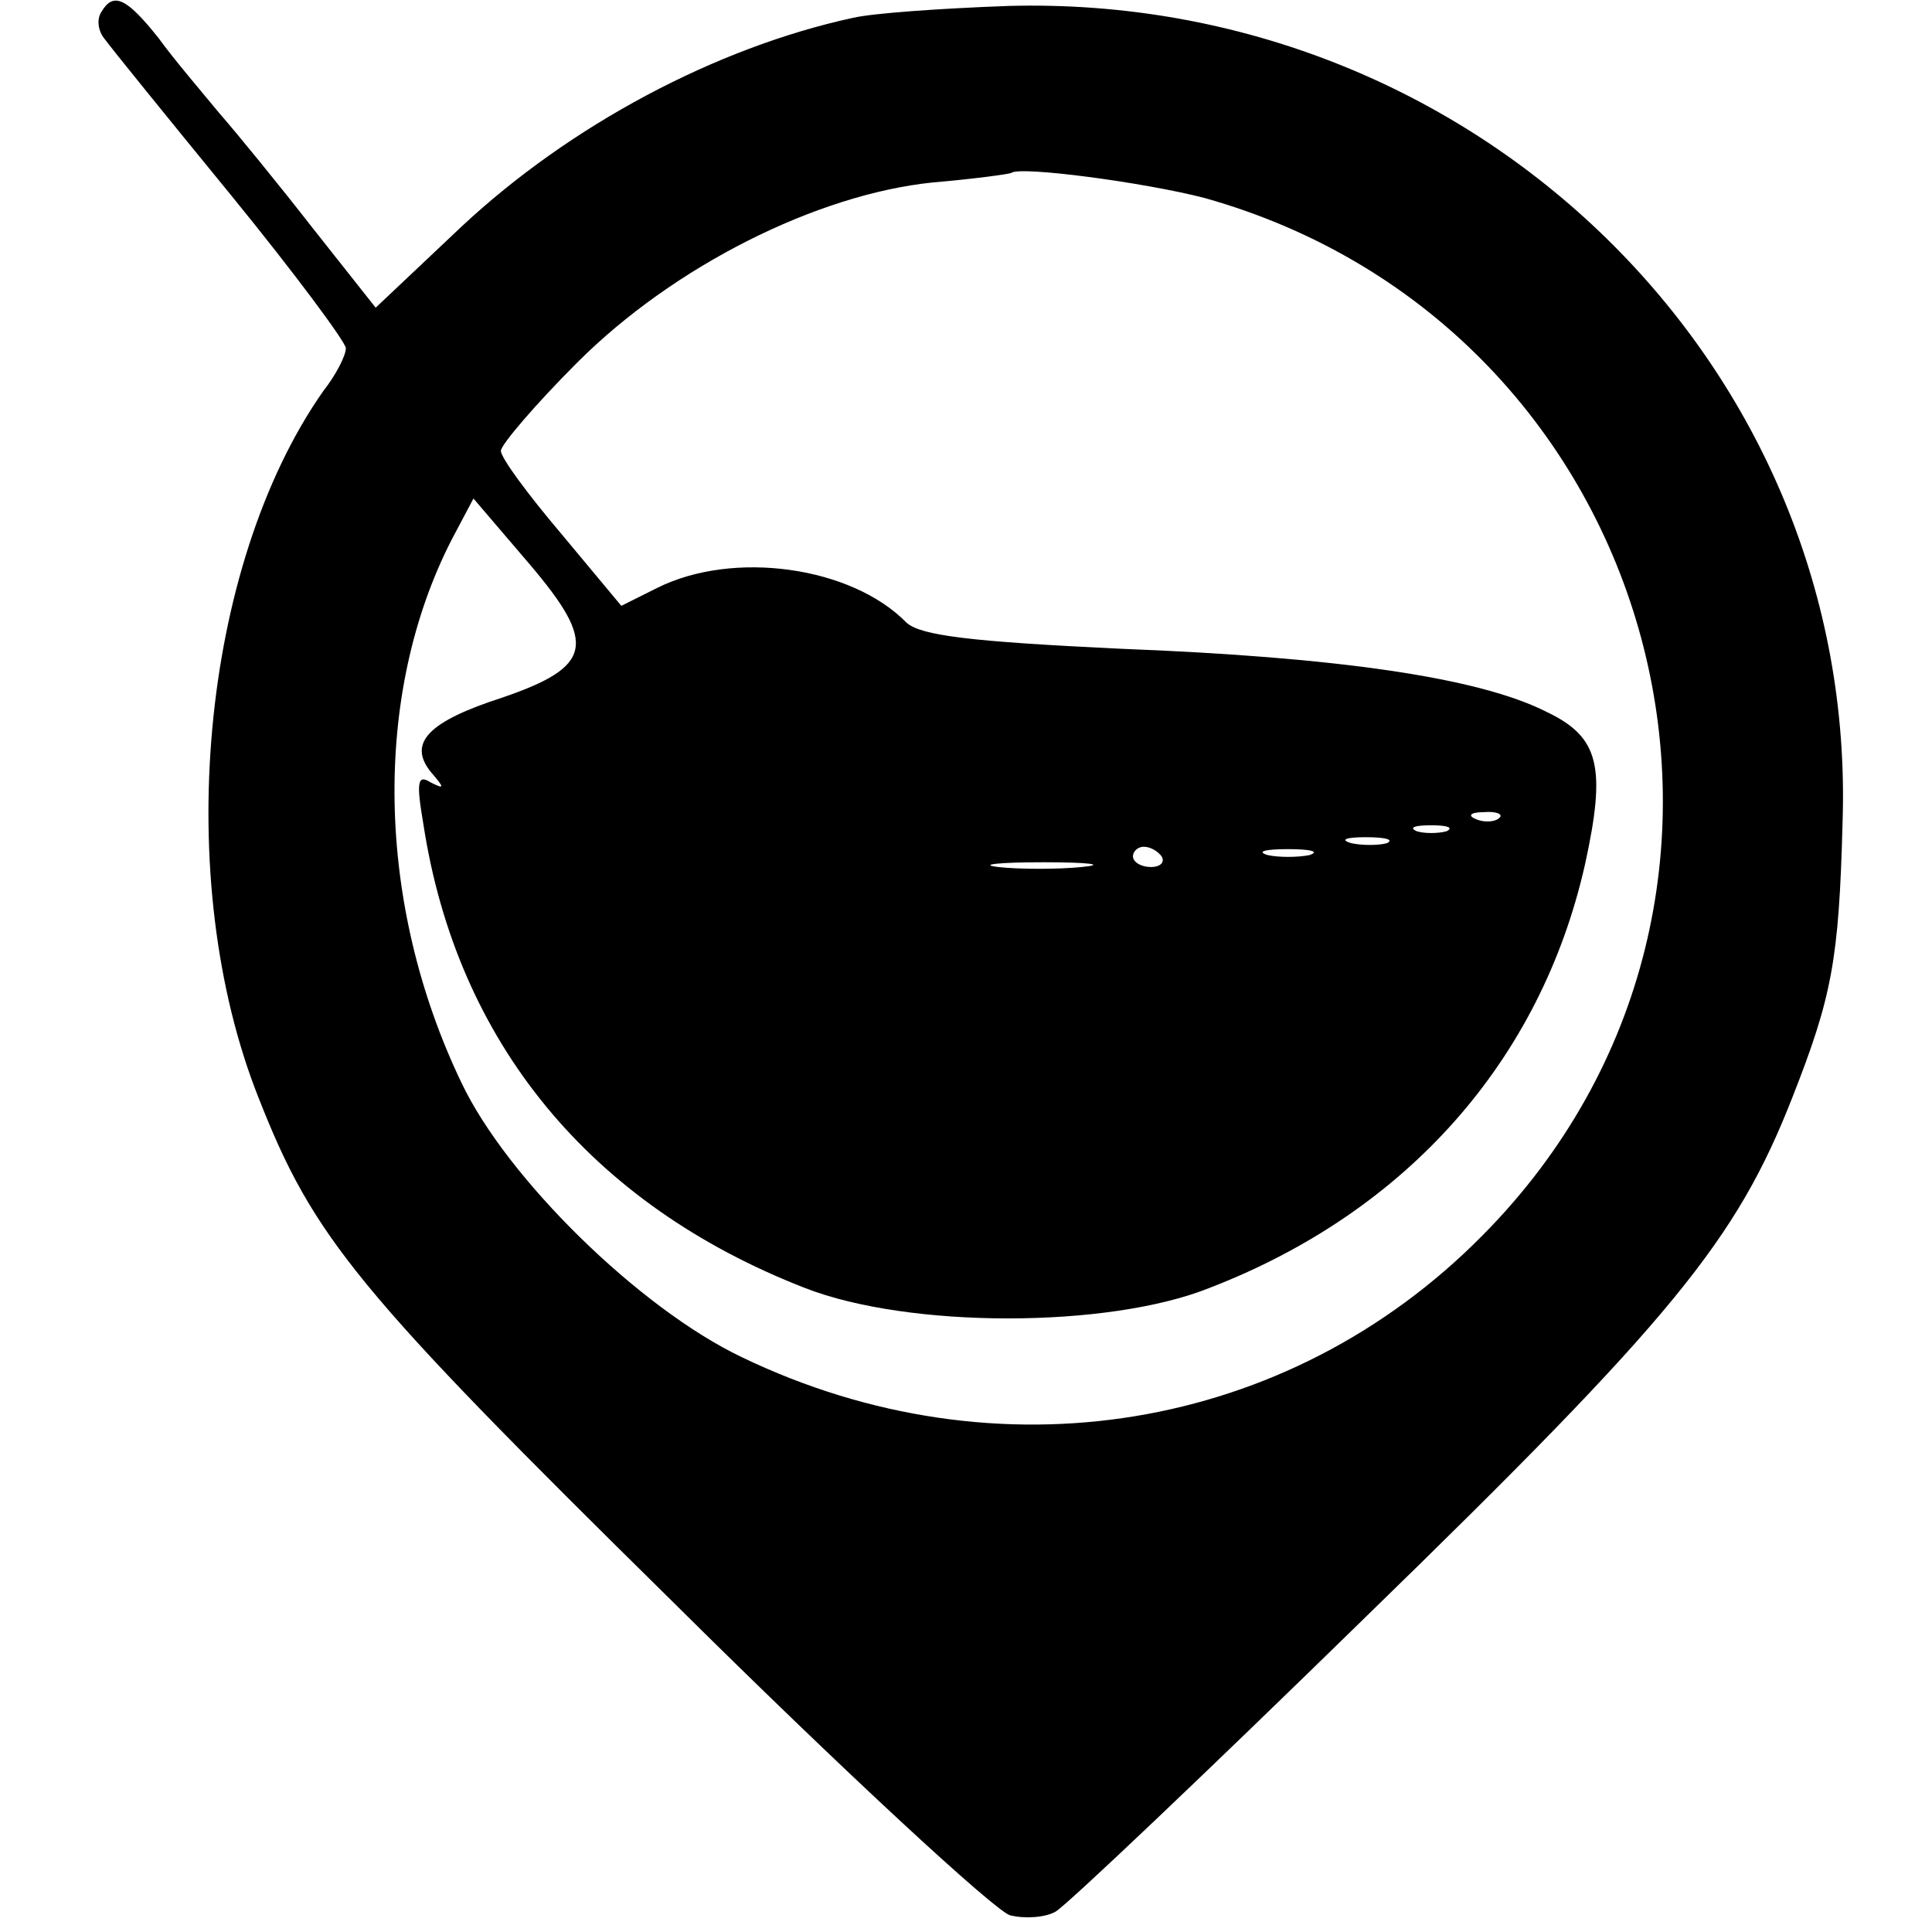
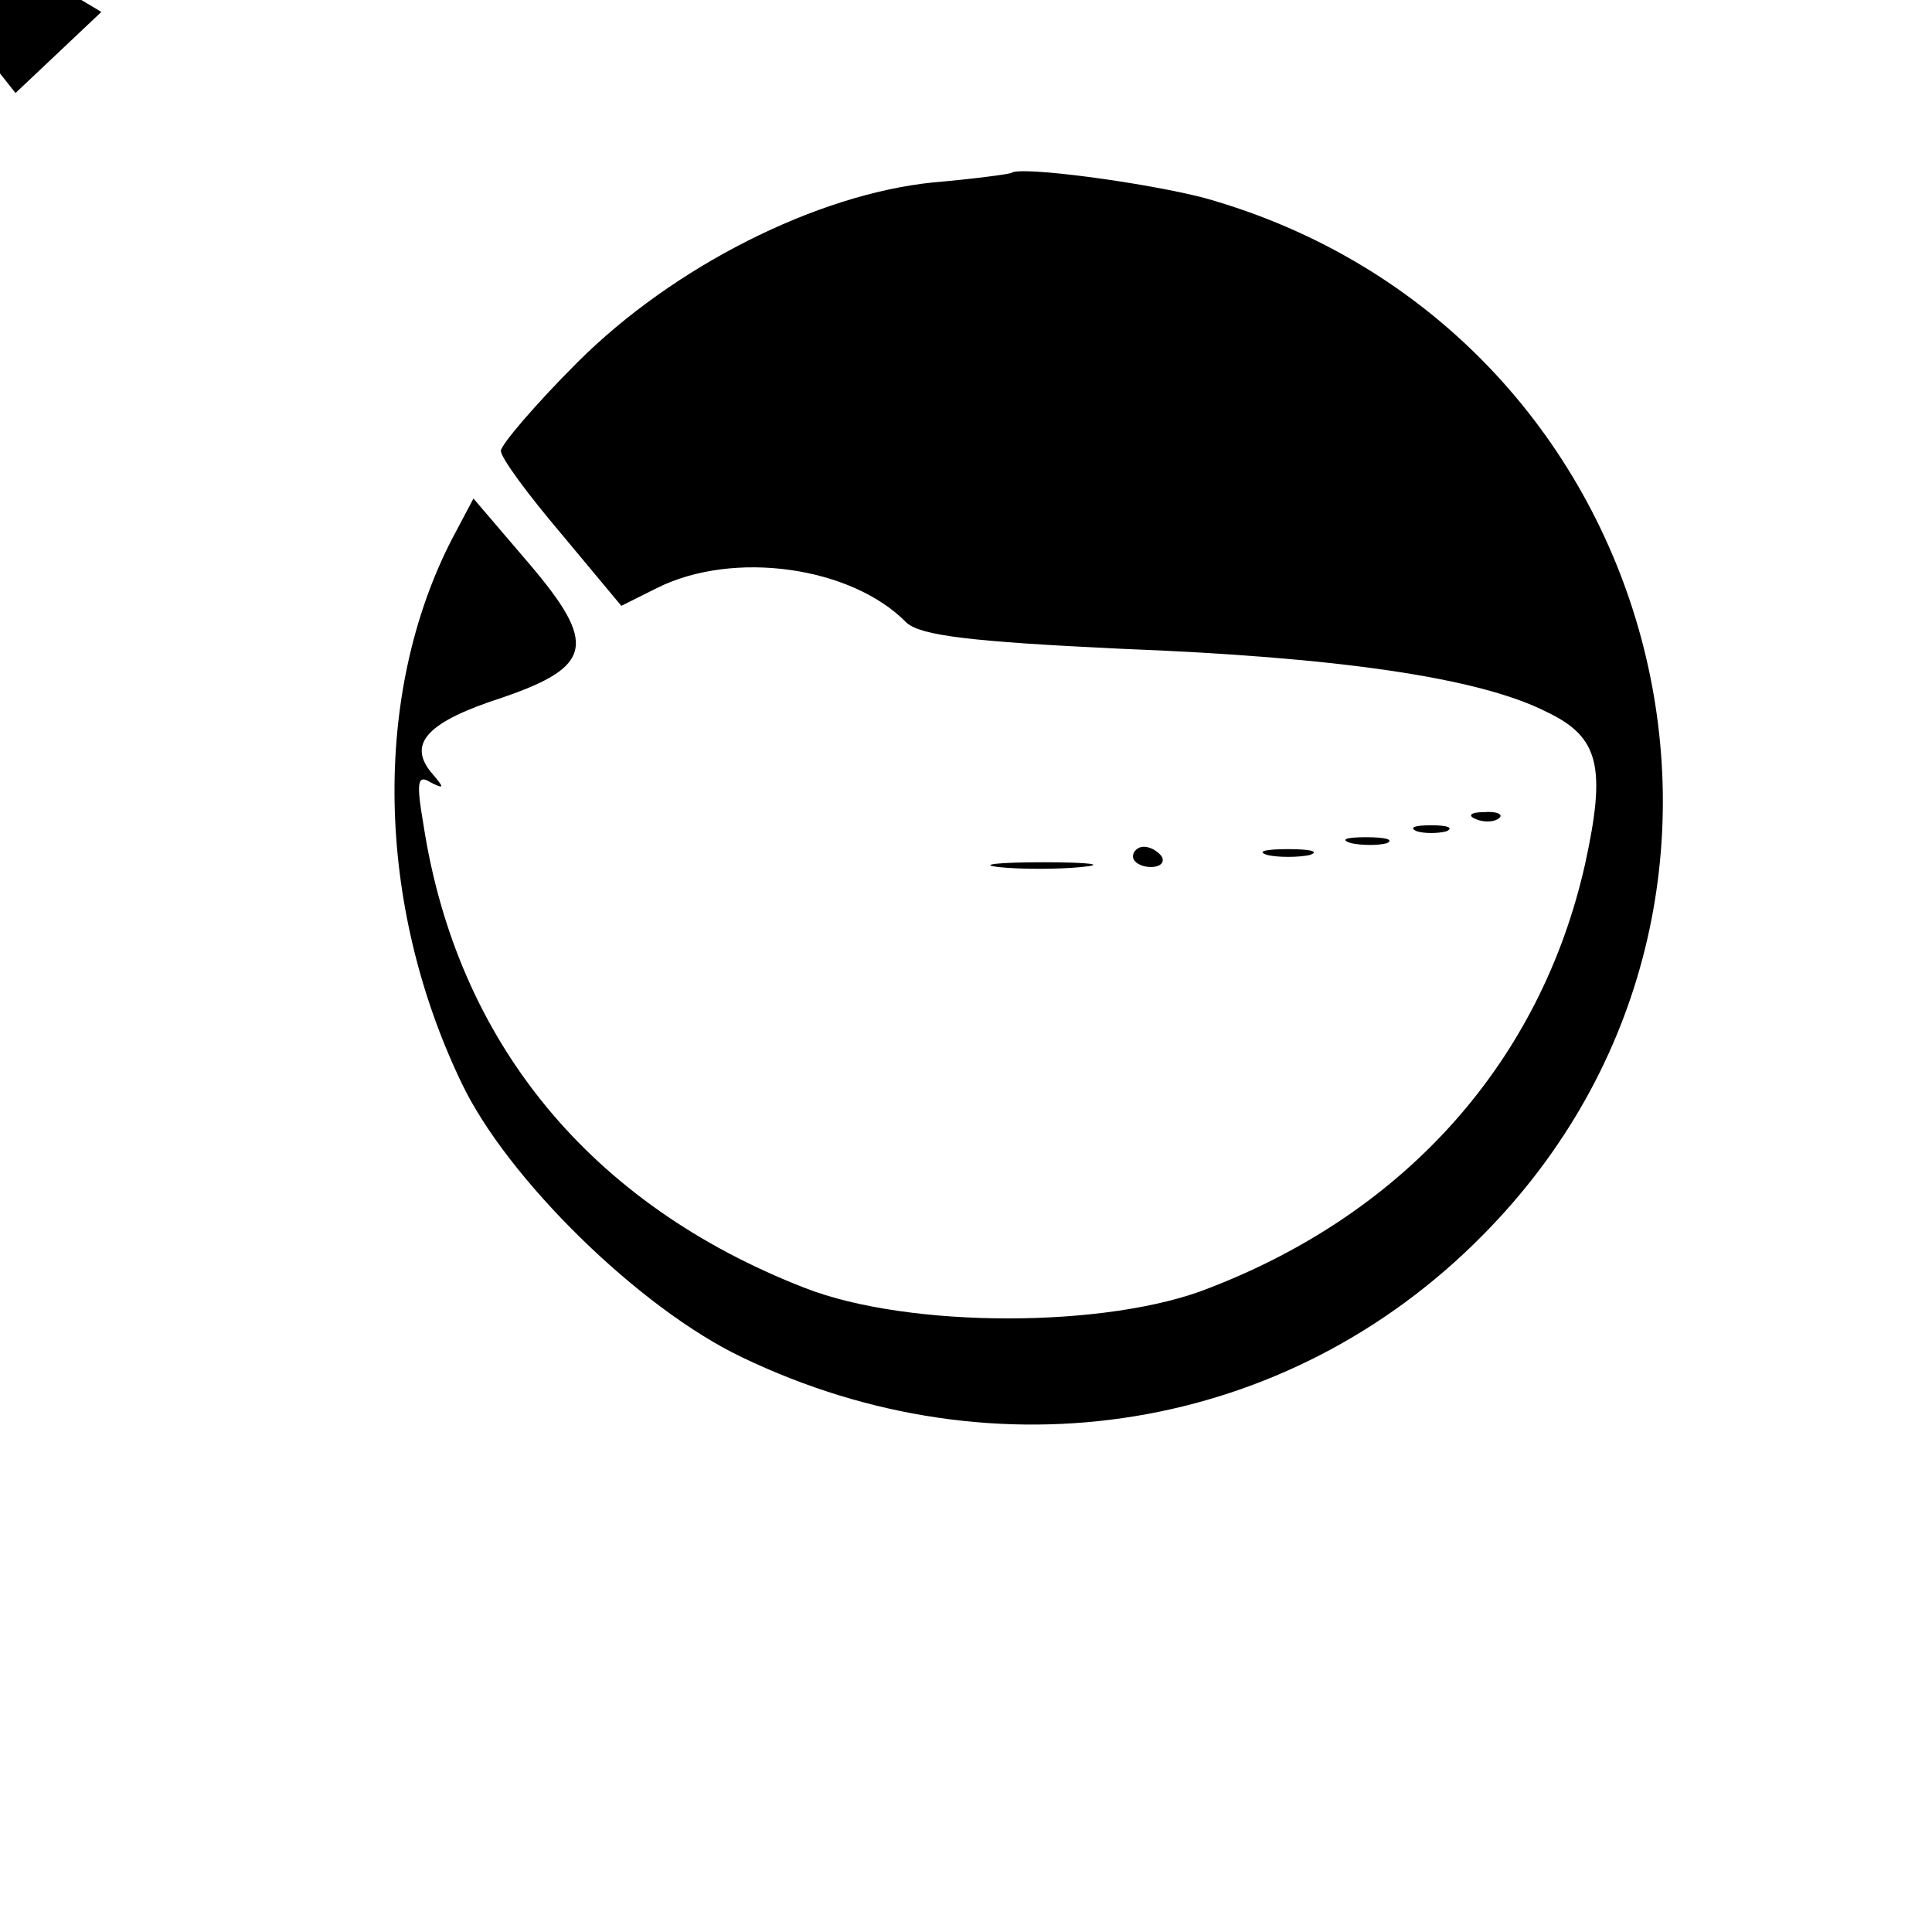
<svg xmlns="http://www.w3.org/2000/svg" version="1.0" width="162pt" height="162pt" viewBox="0 0 162 162" preserveAspectRatio="xMidYMid meet">
  <g transform="translate(0,162) scale(0.1,-0.1)" fill="#000000" stroke="none">
-     <path d="M85 1610 c-4 -6 -3 -16 3 -23 5 -7 52 -65 106 -131 53 -65 96 -123 96 -128 0 -6 -8 -22 -19 -36 -103 -147 -127 -410 -54 -593 46 -117 82 -161 347 -422 143 -142 271 -260 283 -263 12 -3 29 -2 38 3 9 5 127 117 261 248 257 250 310 315 357 435 33 84 39 115 42 230 13 383 -308 696 -700 685 -55 -2 -113 -6 -130 -10 -115 -25 -237 -90 -328 -175 l-72 -68 -53 67 c-28 36 -64 80 -78 96 -14 17 -38 45 -51 63 -27 34 -38 39 -48 22z m925 -156 c385 -108 514 -587 233 -870 -163 -165 -407 -205 -621 -102 -86 41 -197 150 -235 230 -72 150 -75 326 -8 456 l18 34 47 -55 c57 -67 53 -86 -23 -112 -62 -20 -79 -38 -60 -62 12 -14 12 -15 0 -9 -11 7 -12 0 -6 -35 28 -183 140 -319 320 -389 87 -34 254 -34 339 0 166 64 278 191 315 355 18 82 12 107 -32 128 -57 29 -176 46 -357 53 -126 6 -168 11 -180 22 -46 47 -145 61 -209 29 l-30 -15 -50 60 c-28 33 -51 64 -51 70 0 5 29 39 64 74 81 81 201 141 298 151 35 3 64 7 66 8 7 6 112 -8 162 -21z m247 -520 c-3 -3 -12 -4 -19 -1 -8 3 -5 6 6 6 11 1 17 -2 13 -5z m-44 -11 c-7 -2 -19 -2 -25 0 -7 3 -2 5 12 5 14 0 19 -2 13 -5z m-50 -10 c-7 -2 -21 -2 -30 0 -10 3 -4 5 12 5 17 0 24 -2 18 -5z m-189 -11 c3 -5 -1 -9 -9 -9 -8 0 -15 4 -15 9 0 4 4 8 9 8 6 0 12 -4 15 -8z m124 1 c-10 -2 -26 -2 -35 0 -10 3 -2 5 17 5 19 0 27 -2 18 -5z m-191 -10 c-20 -2 -52 -2 -70 0 -17 2 0 4 38 4 39 0 53 -2 32 -4z" />
+     <path d="M85 1610 l-72 -68 -53 67 c-28 36 -64 80 -78 96 -14 17 -38 45 -51 63 -27 34 -38 39 -48 22z m925 -156 c385 -108 514 -587 233 -870 -163 -165 -407 -205 -621 -102 -86 41 -197 150 -235 230 -72 150 -75 326 -8 456 l18 34 47 -55 c57 -67 53 -86 -23 -112 -62 -20 -79 -38 -60 -62 12 -14 12 -15 0 -9 -11 7 -12 0 -6 -35 28 -183 140 -319 320 -389 87 -34 254 -34 339 0 166 64 278 191 315 355 18 82 12 107 -32 128 -57 29 -176 46 -357 53 -126 6 -168 11 -180 22 -46 47 -145 61 -209 29 l-30 -15 -50 60 c-28 33 -51 64 -51 70 0 5 29 39 64 74 81 81 201 141 298 151 35 3 64 7 66 8 7 6 112 -8 162 -21z m247 -520 c-3 -3 -12 -4 -19 -1 -8 3 -5 6 6 6 11 1 17 -2 13 -5z m-44 -11 c-7 -2 -19 -2 -25 0 -7 3 -2 5 12 5 14 0 19 -2 13 -5z m-50 -10 c-7 -2 -21 -2 -30 0 -10 3 -4 5 12 5 17 0 24 -2 18 -5z m-189 -11 c3 -5 -1 -9 -9 -9 -8 0 -15 4 -15 9 0 4 4 8 9 8 6 0 12 -4 15 -8z m124 1 c-10 -2 -26 -2 -35 0 -10 3 -2 5 17 5 19 0 27 -2 18 -5z m-191 -10 c-20 -2 -52 -2 -70 0 -17 2 0 4 38 4 39 0 53 -2 32 -4z" />
  </g>
</svg>